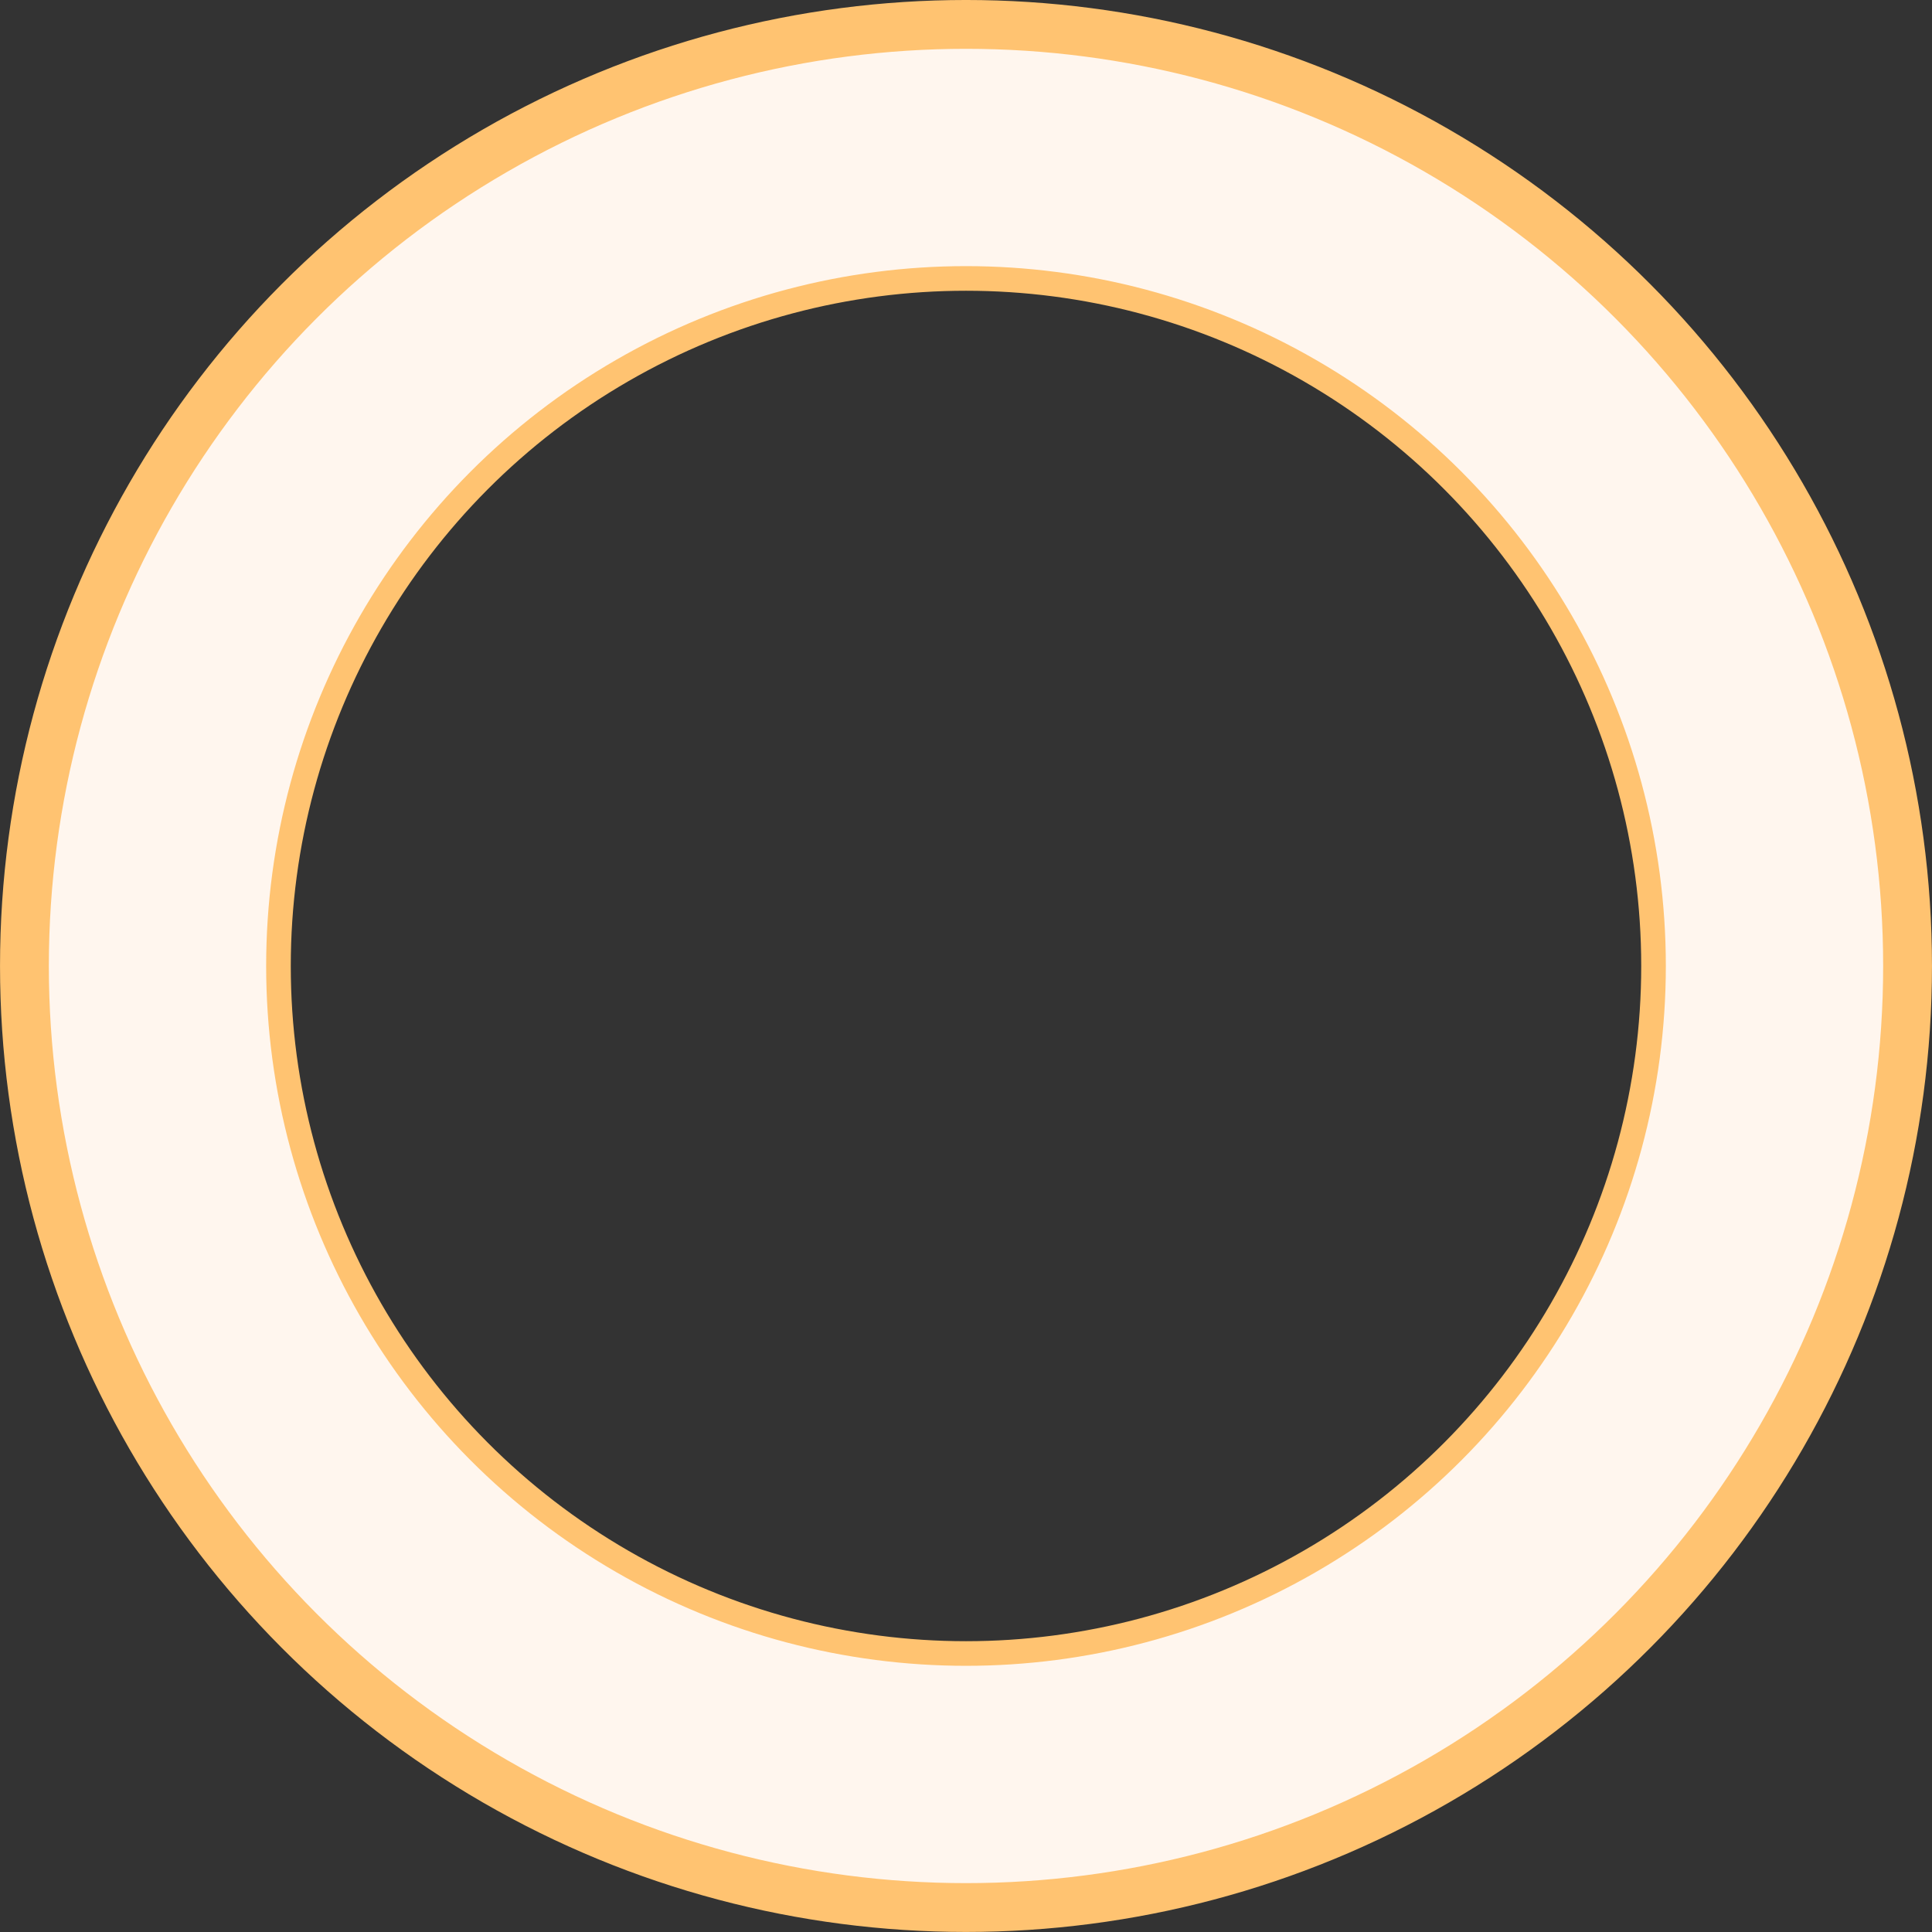
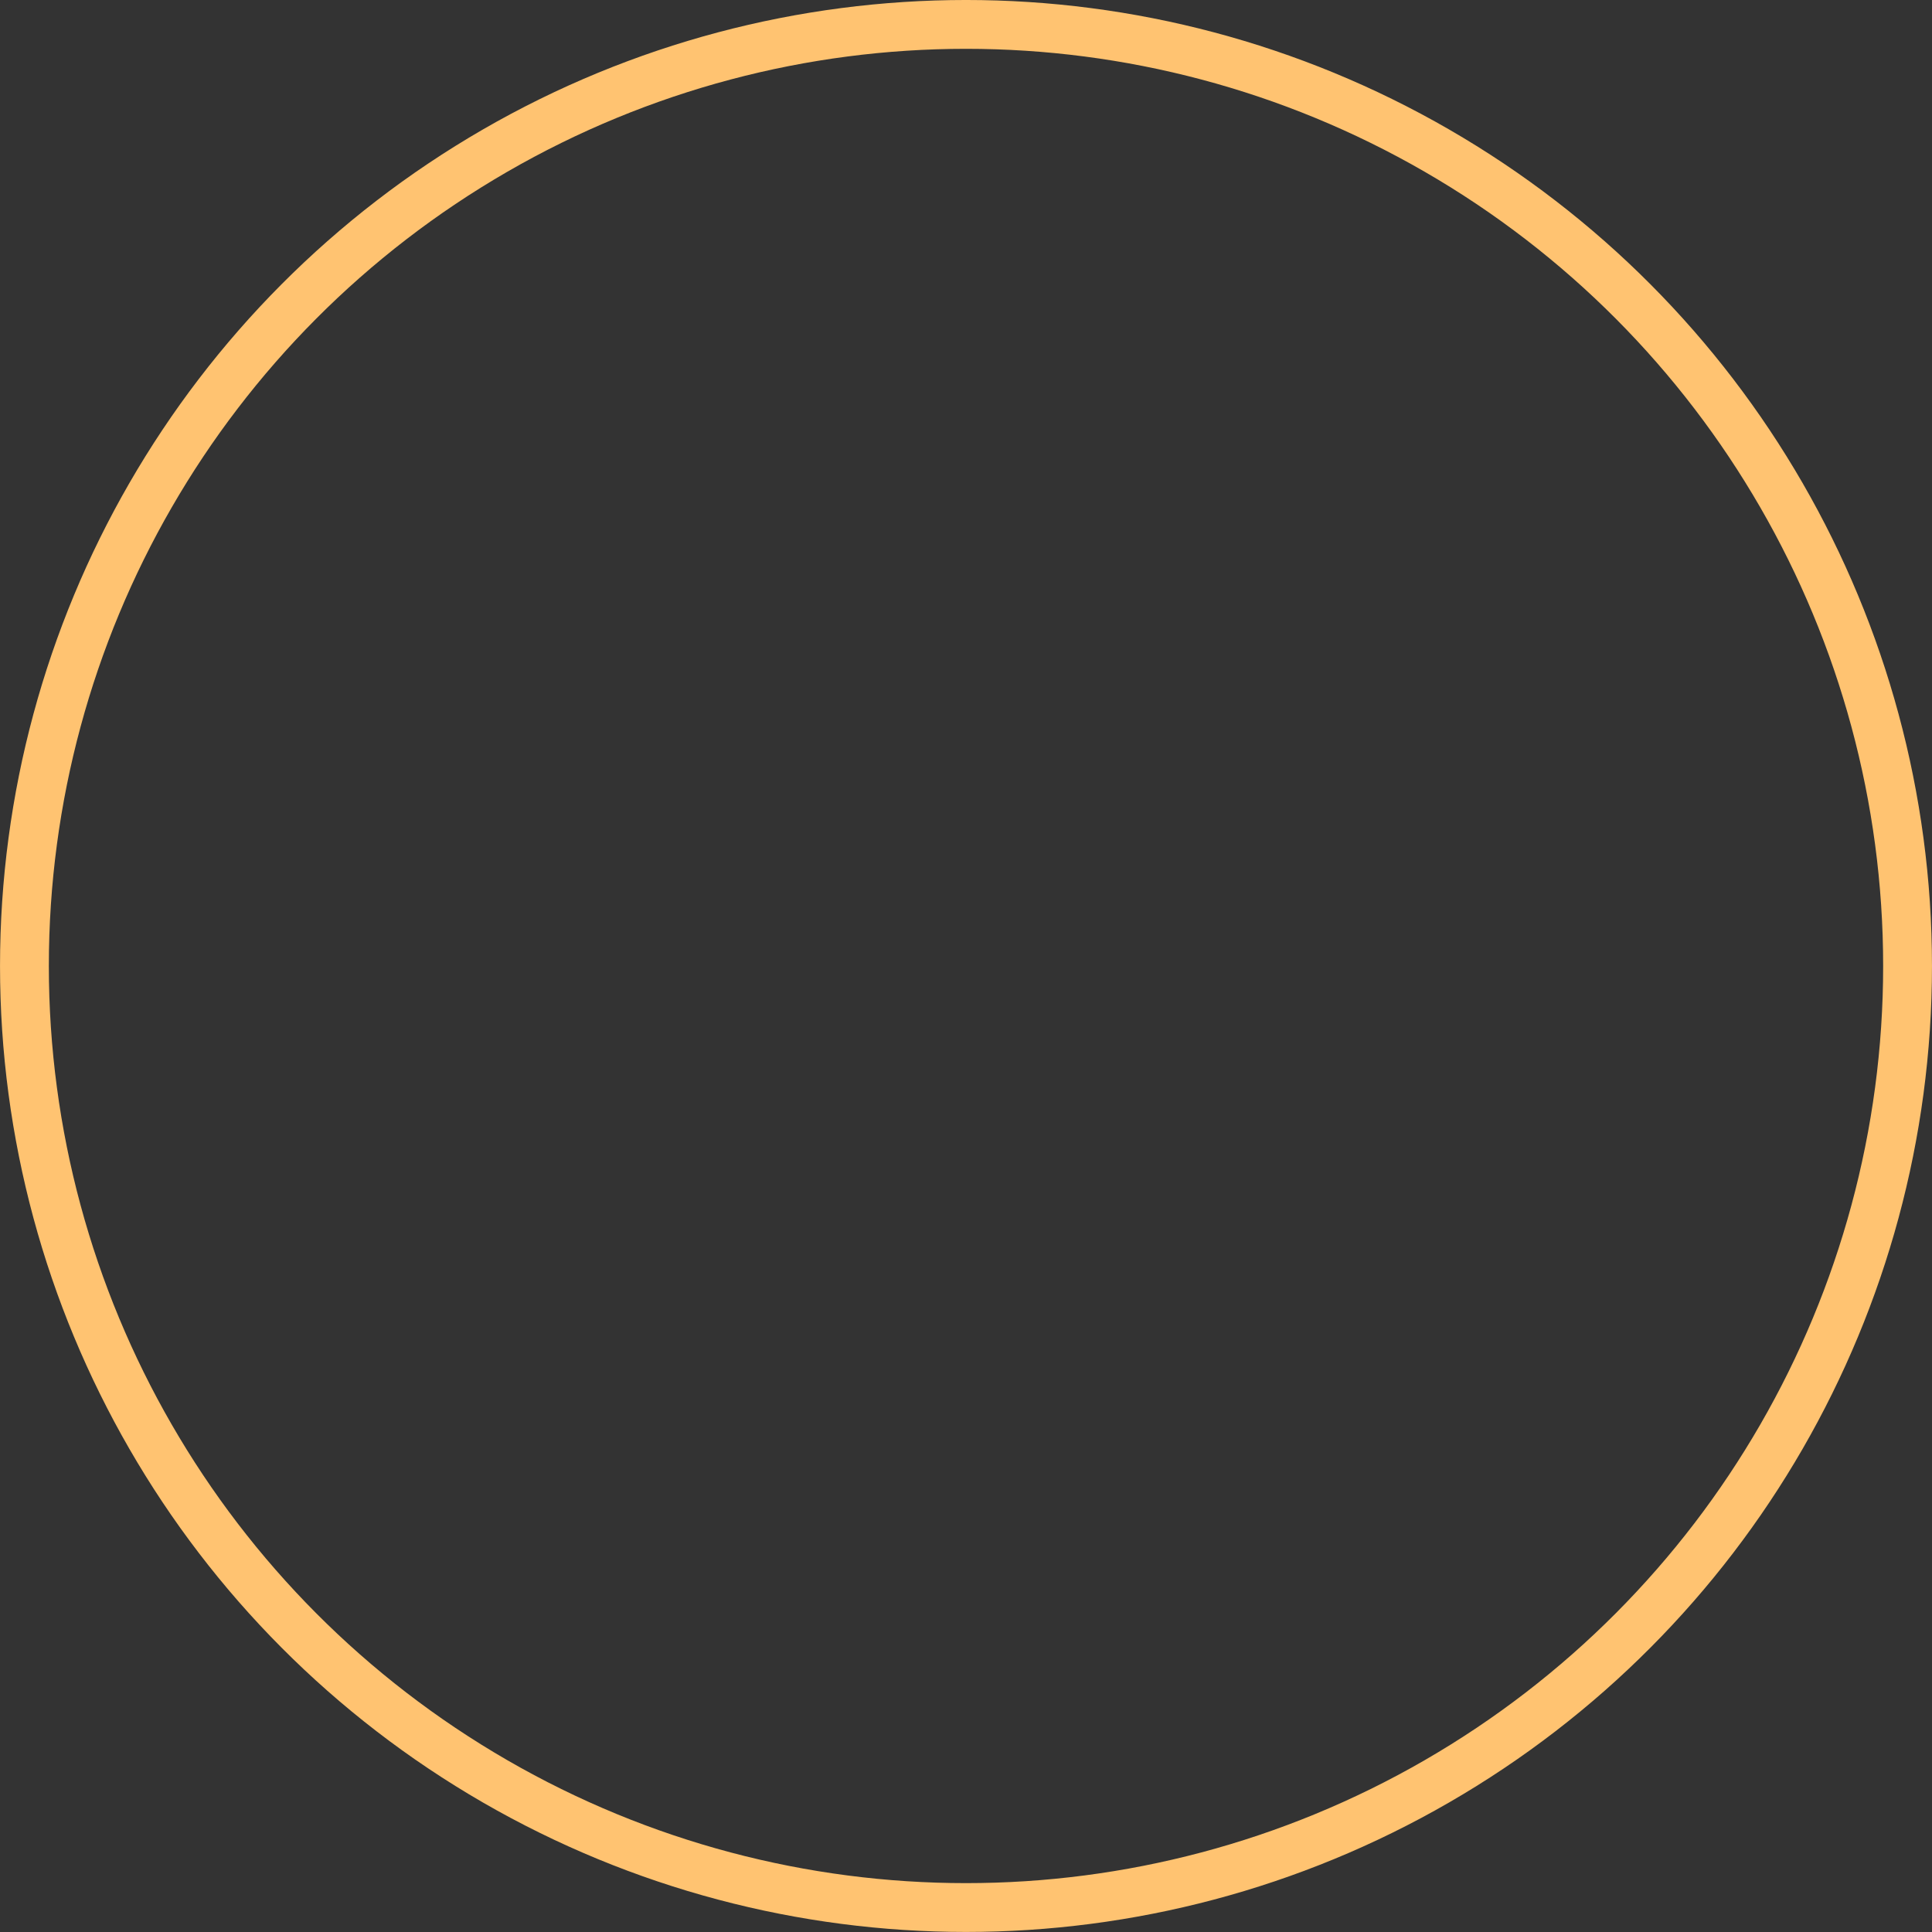
<svg xmlns="http://www.w3.org/2000/svg" width="27.795mm" height="27.795mm" viewBox="0 0 27.795 27.795" version="1.1" id="svg1">
  <rect x="0" y="0" width="27.795" height="27.795" fill="#333333" stroke="none" />
  <defs id="defs1" />
  <g id="layer1" transform="translate(-90.971,-33.968)">
    <g id="g62" transform="matrix(0.651,0,0,0.651,69.249,16.705)">
-       <circle style="fill:none;fill-opacity:1;stroke:#fff6ee;stroke-width:5.824;stroke-dasharray:none;stroke-opacity:1" id="circle60" cx="54.715" cy="47.865" r="18.002" />
      <circle style="fill:none;fill-opacity:1;stroke:#ffc371;stroke-width:1.079;stroke-dasharray:none;stroke-opacity:1" id="circle61" cx="54.715" cy="47.865" r="20.808" />
-       <circle style="fill:none;fill-opacity:1;stroke:#ffc371;stroke-width:0.544;stroke-dasharray:none;stroke-opacity:1" id="circle62" cx="54.715" cy="47.865" r="15.194" />
    </g>
  </g>
</svg>